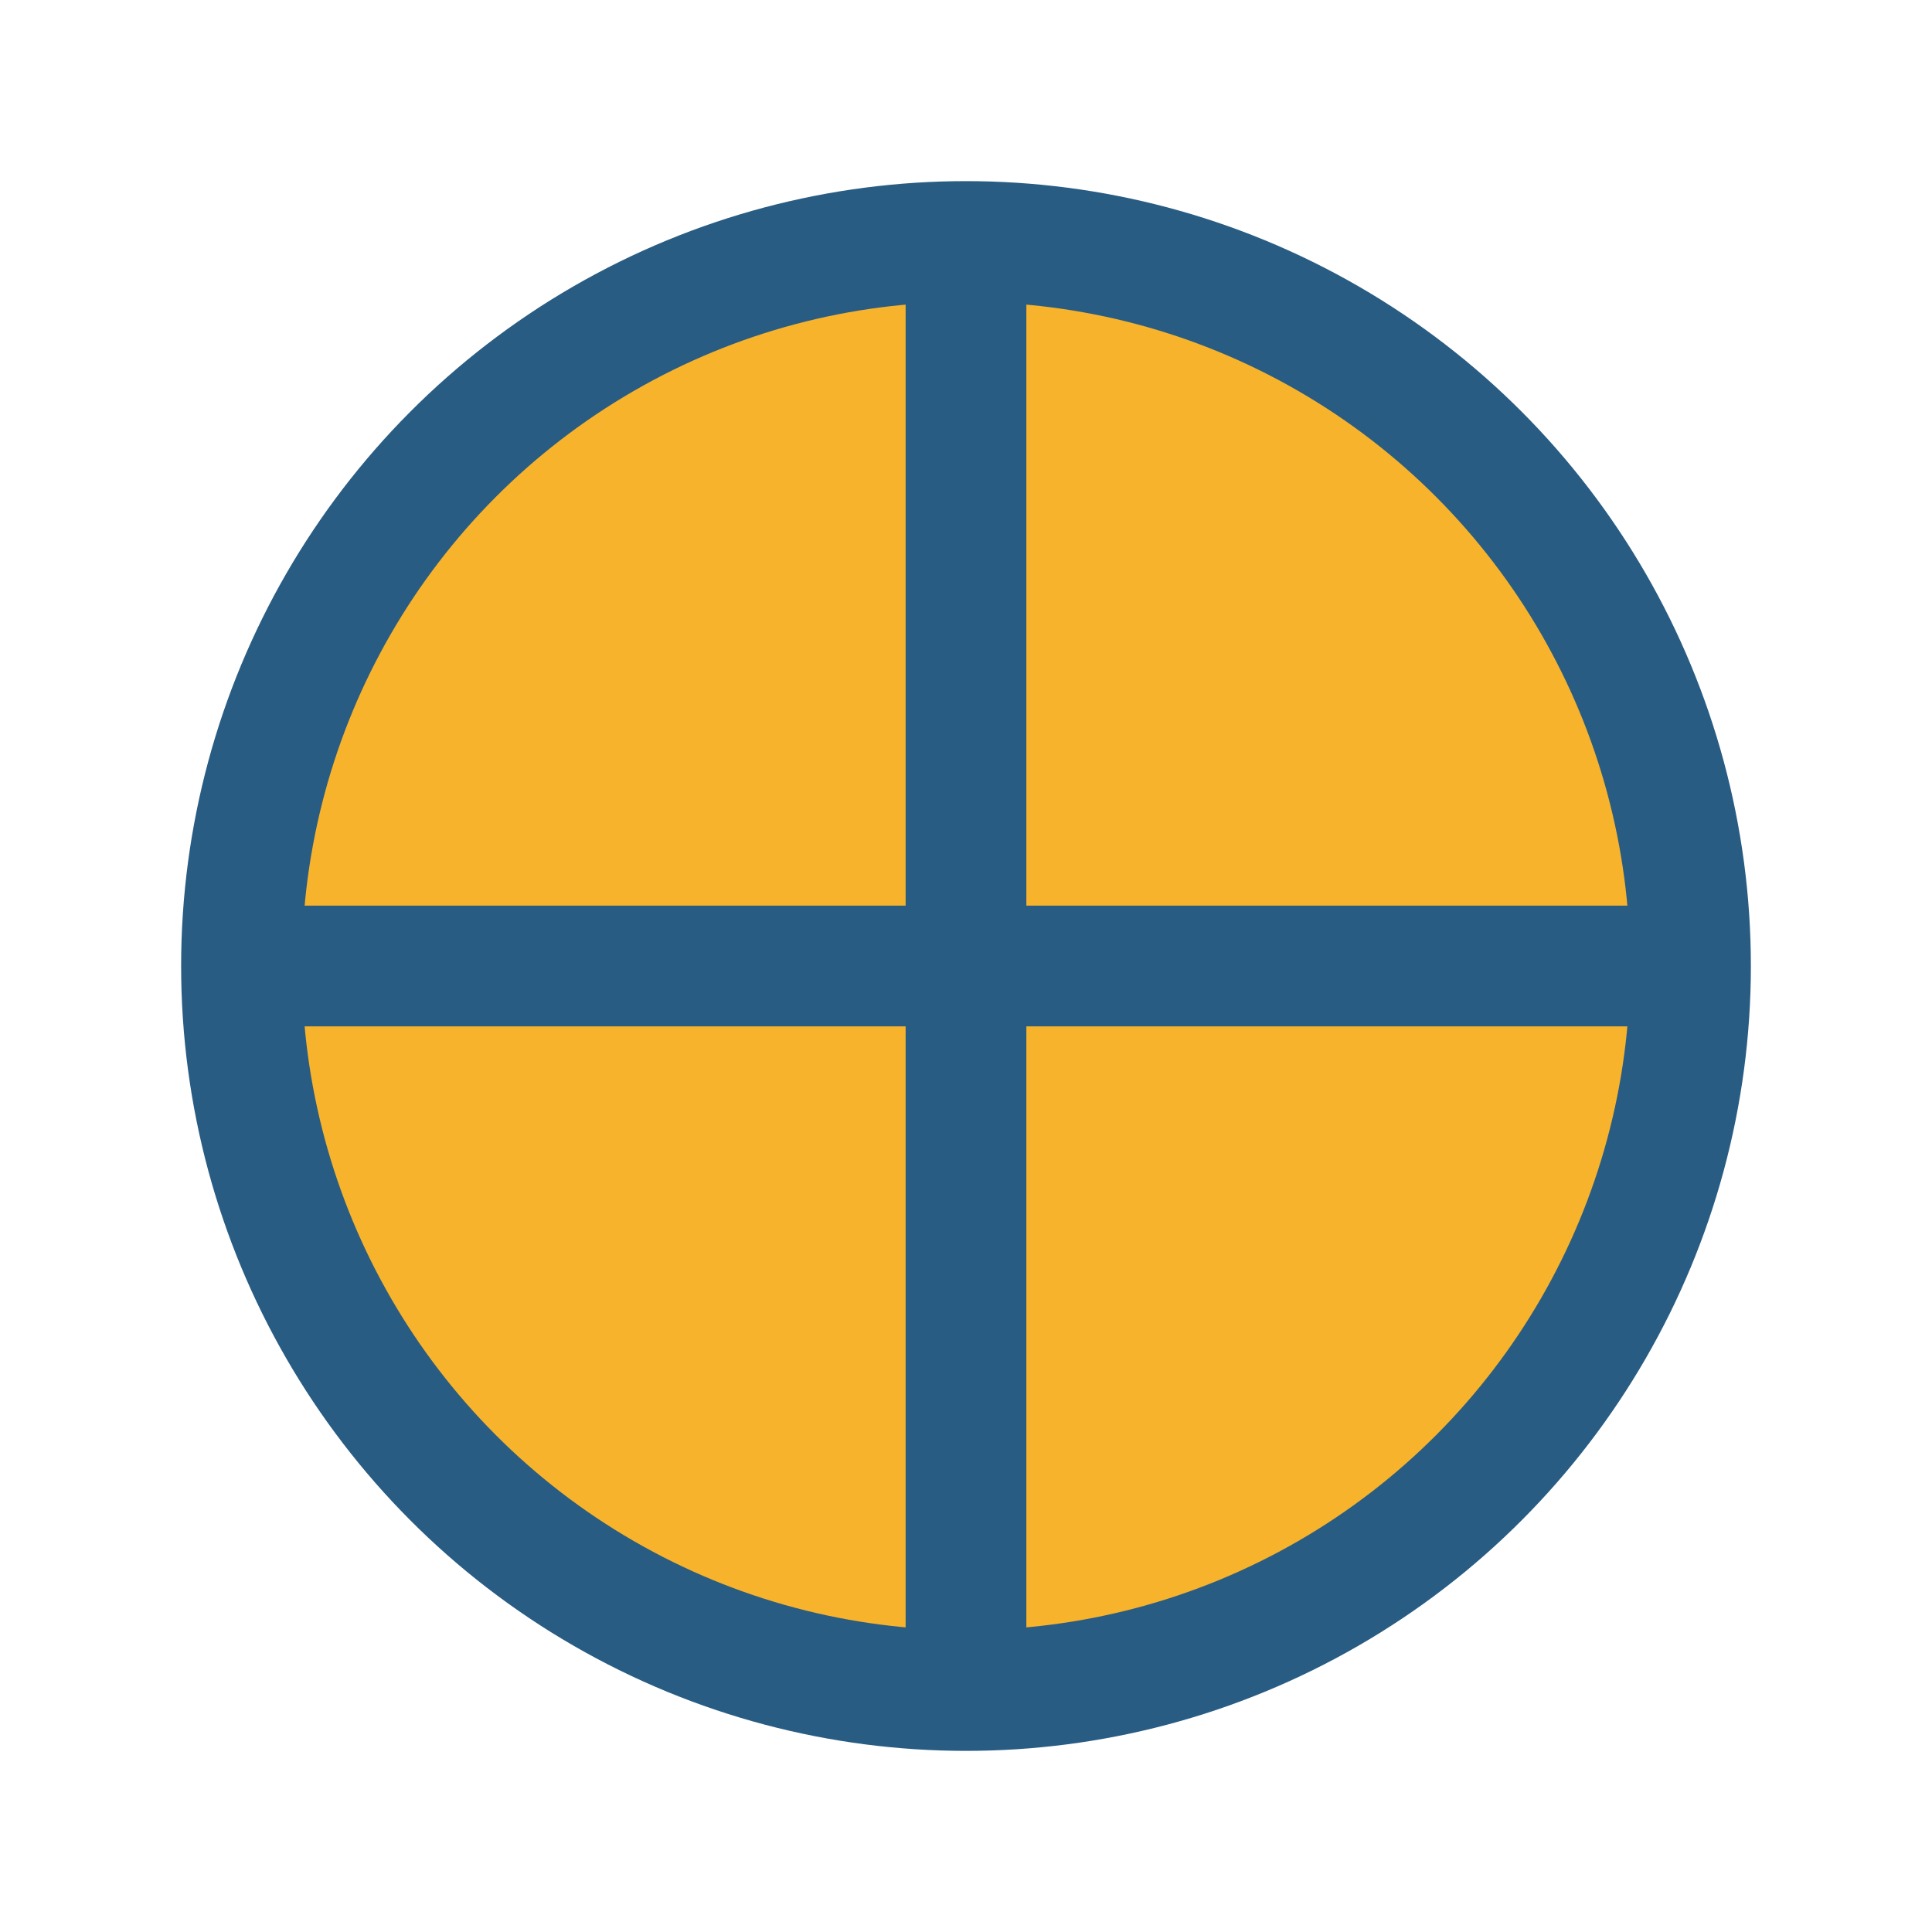
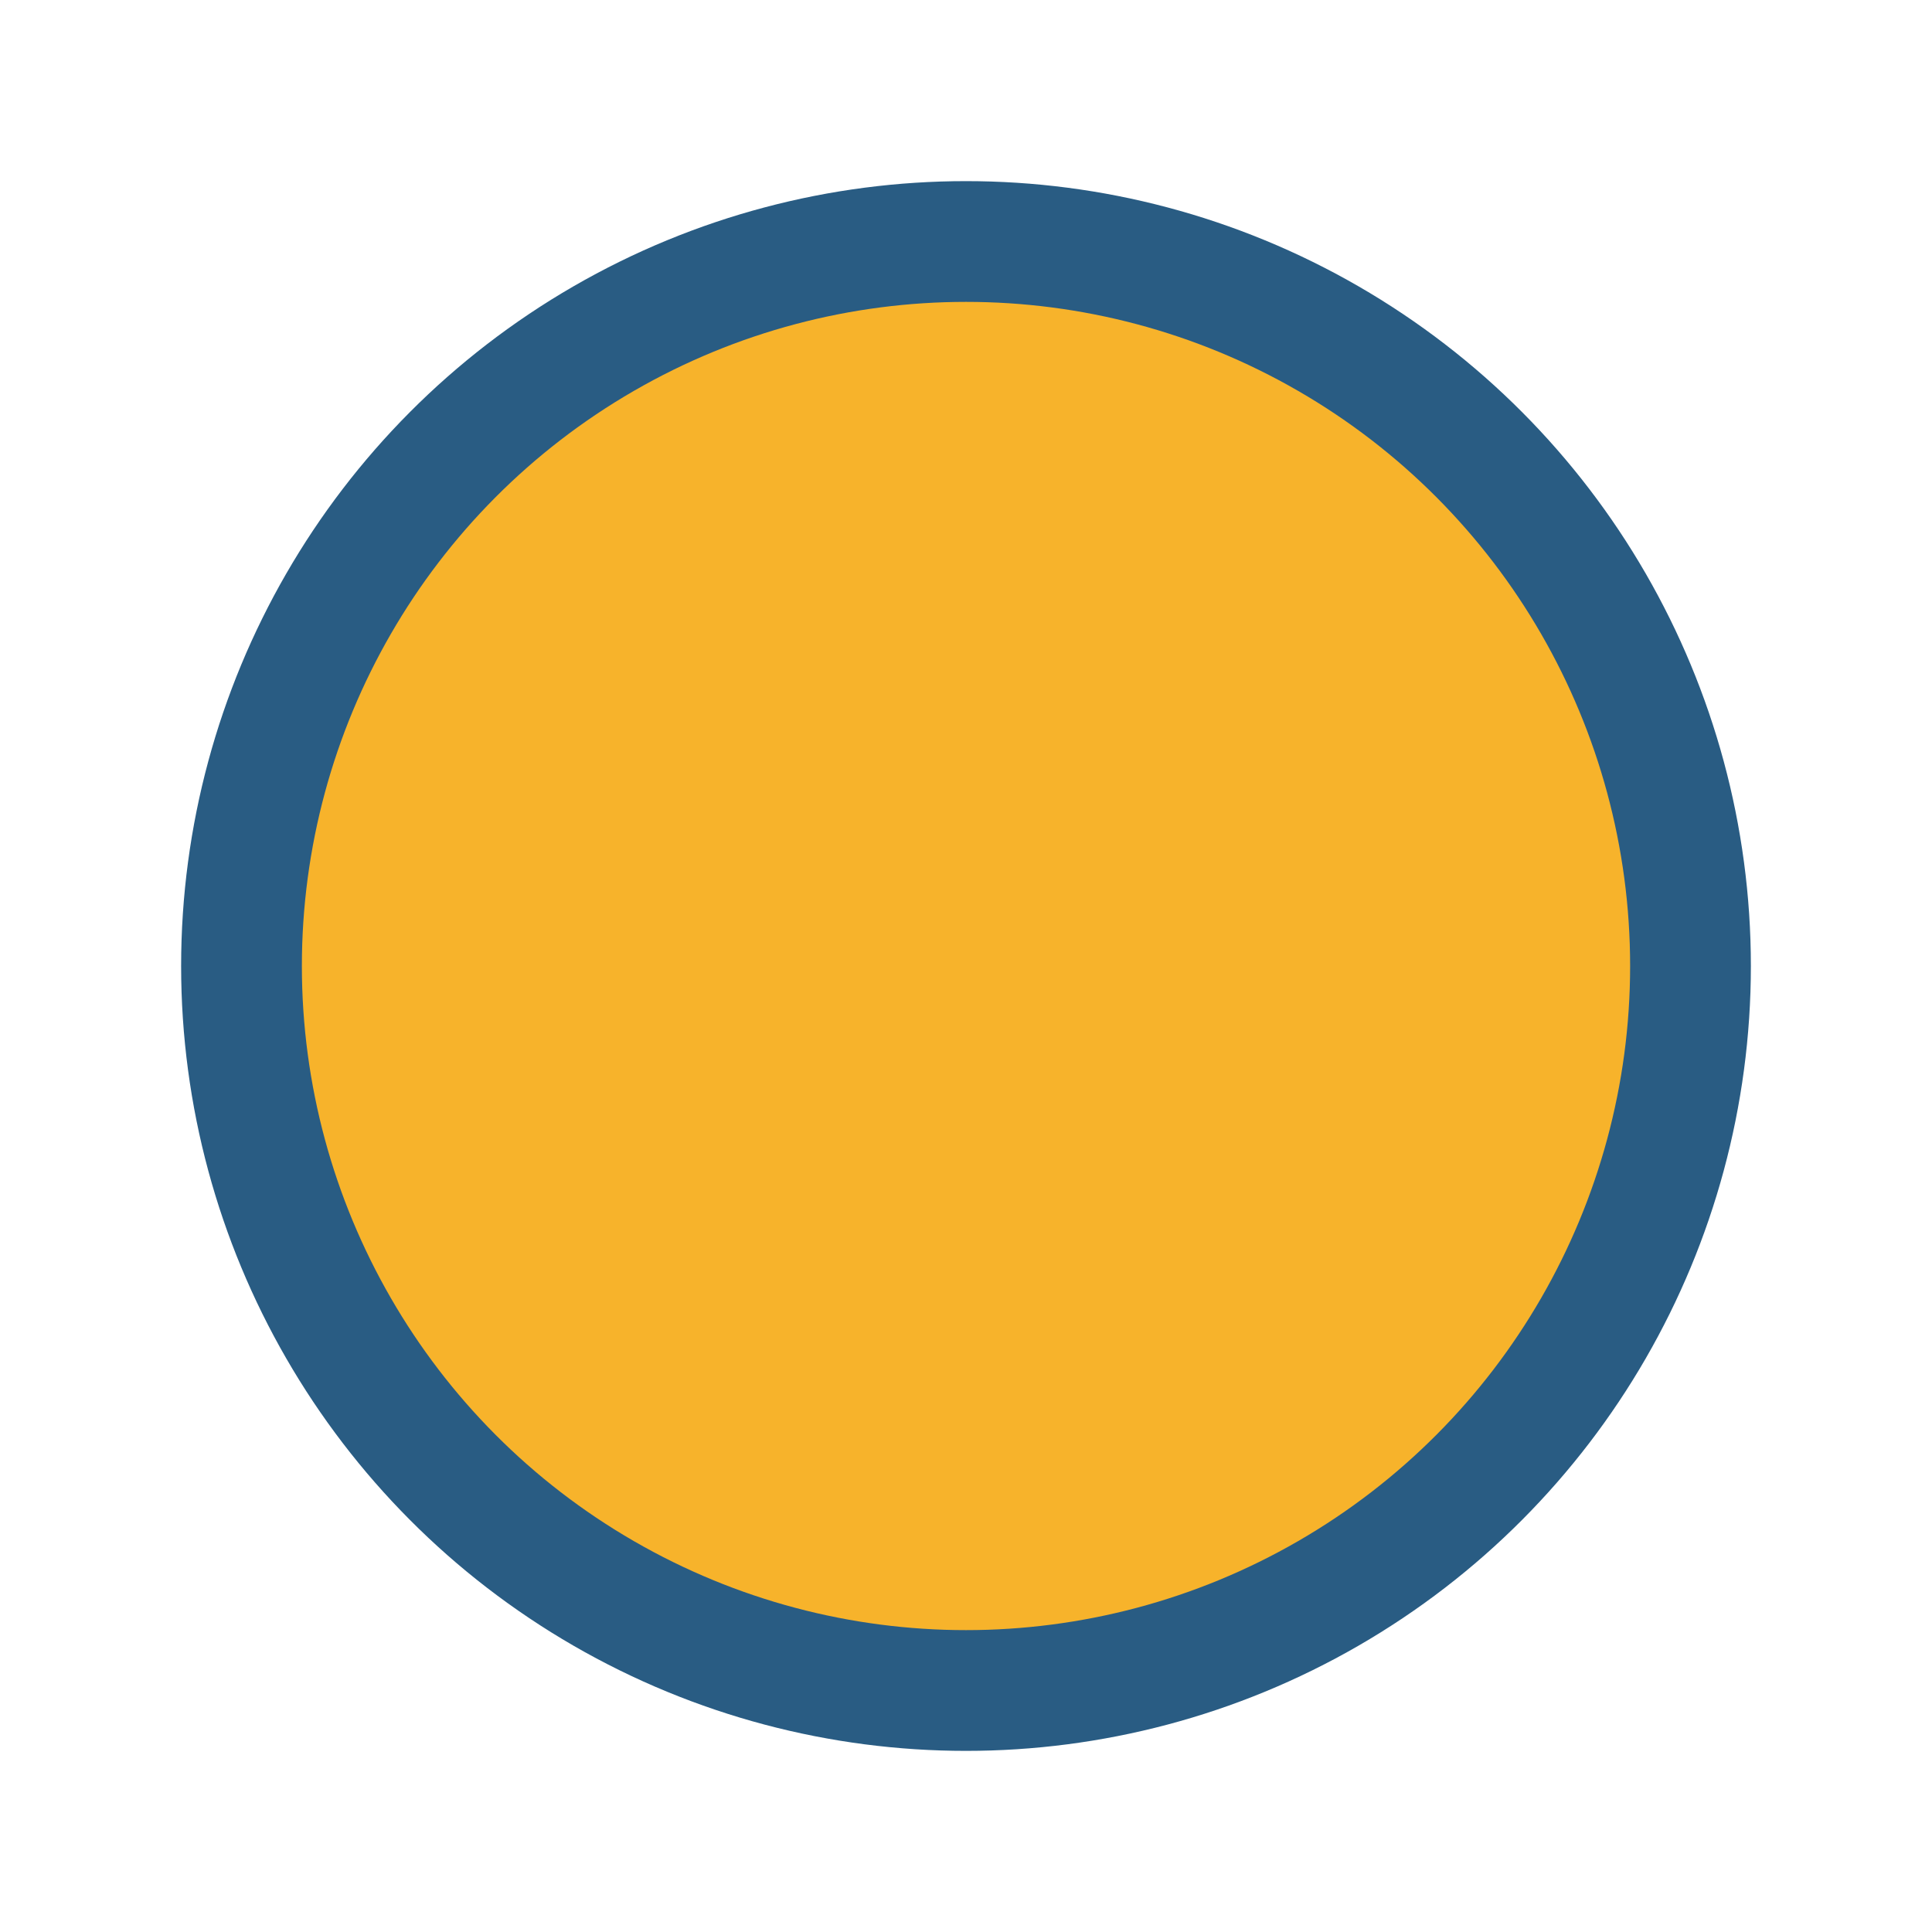
<svg xmlns="http://www.w3.org/2000/svg" viewBox="0 0 32 32" width="32" height="32">
  <circle cx="16" cy="16" r="12" fill="#F7B32B" stroke="#295C83" stroke-width="2" />
-   <path d="M16 4v24M4 16h24" stroke="#295C83" stroke-width="2" />
</svg>